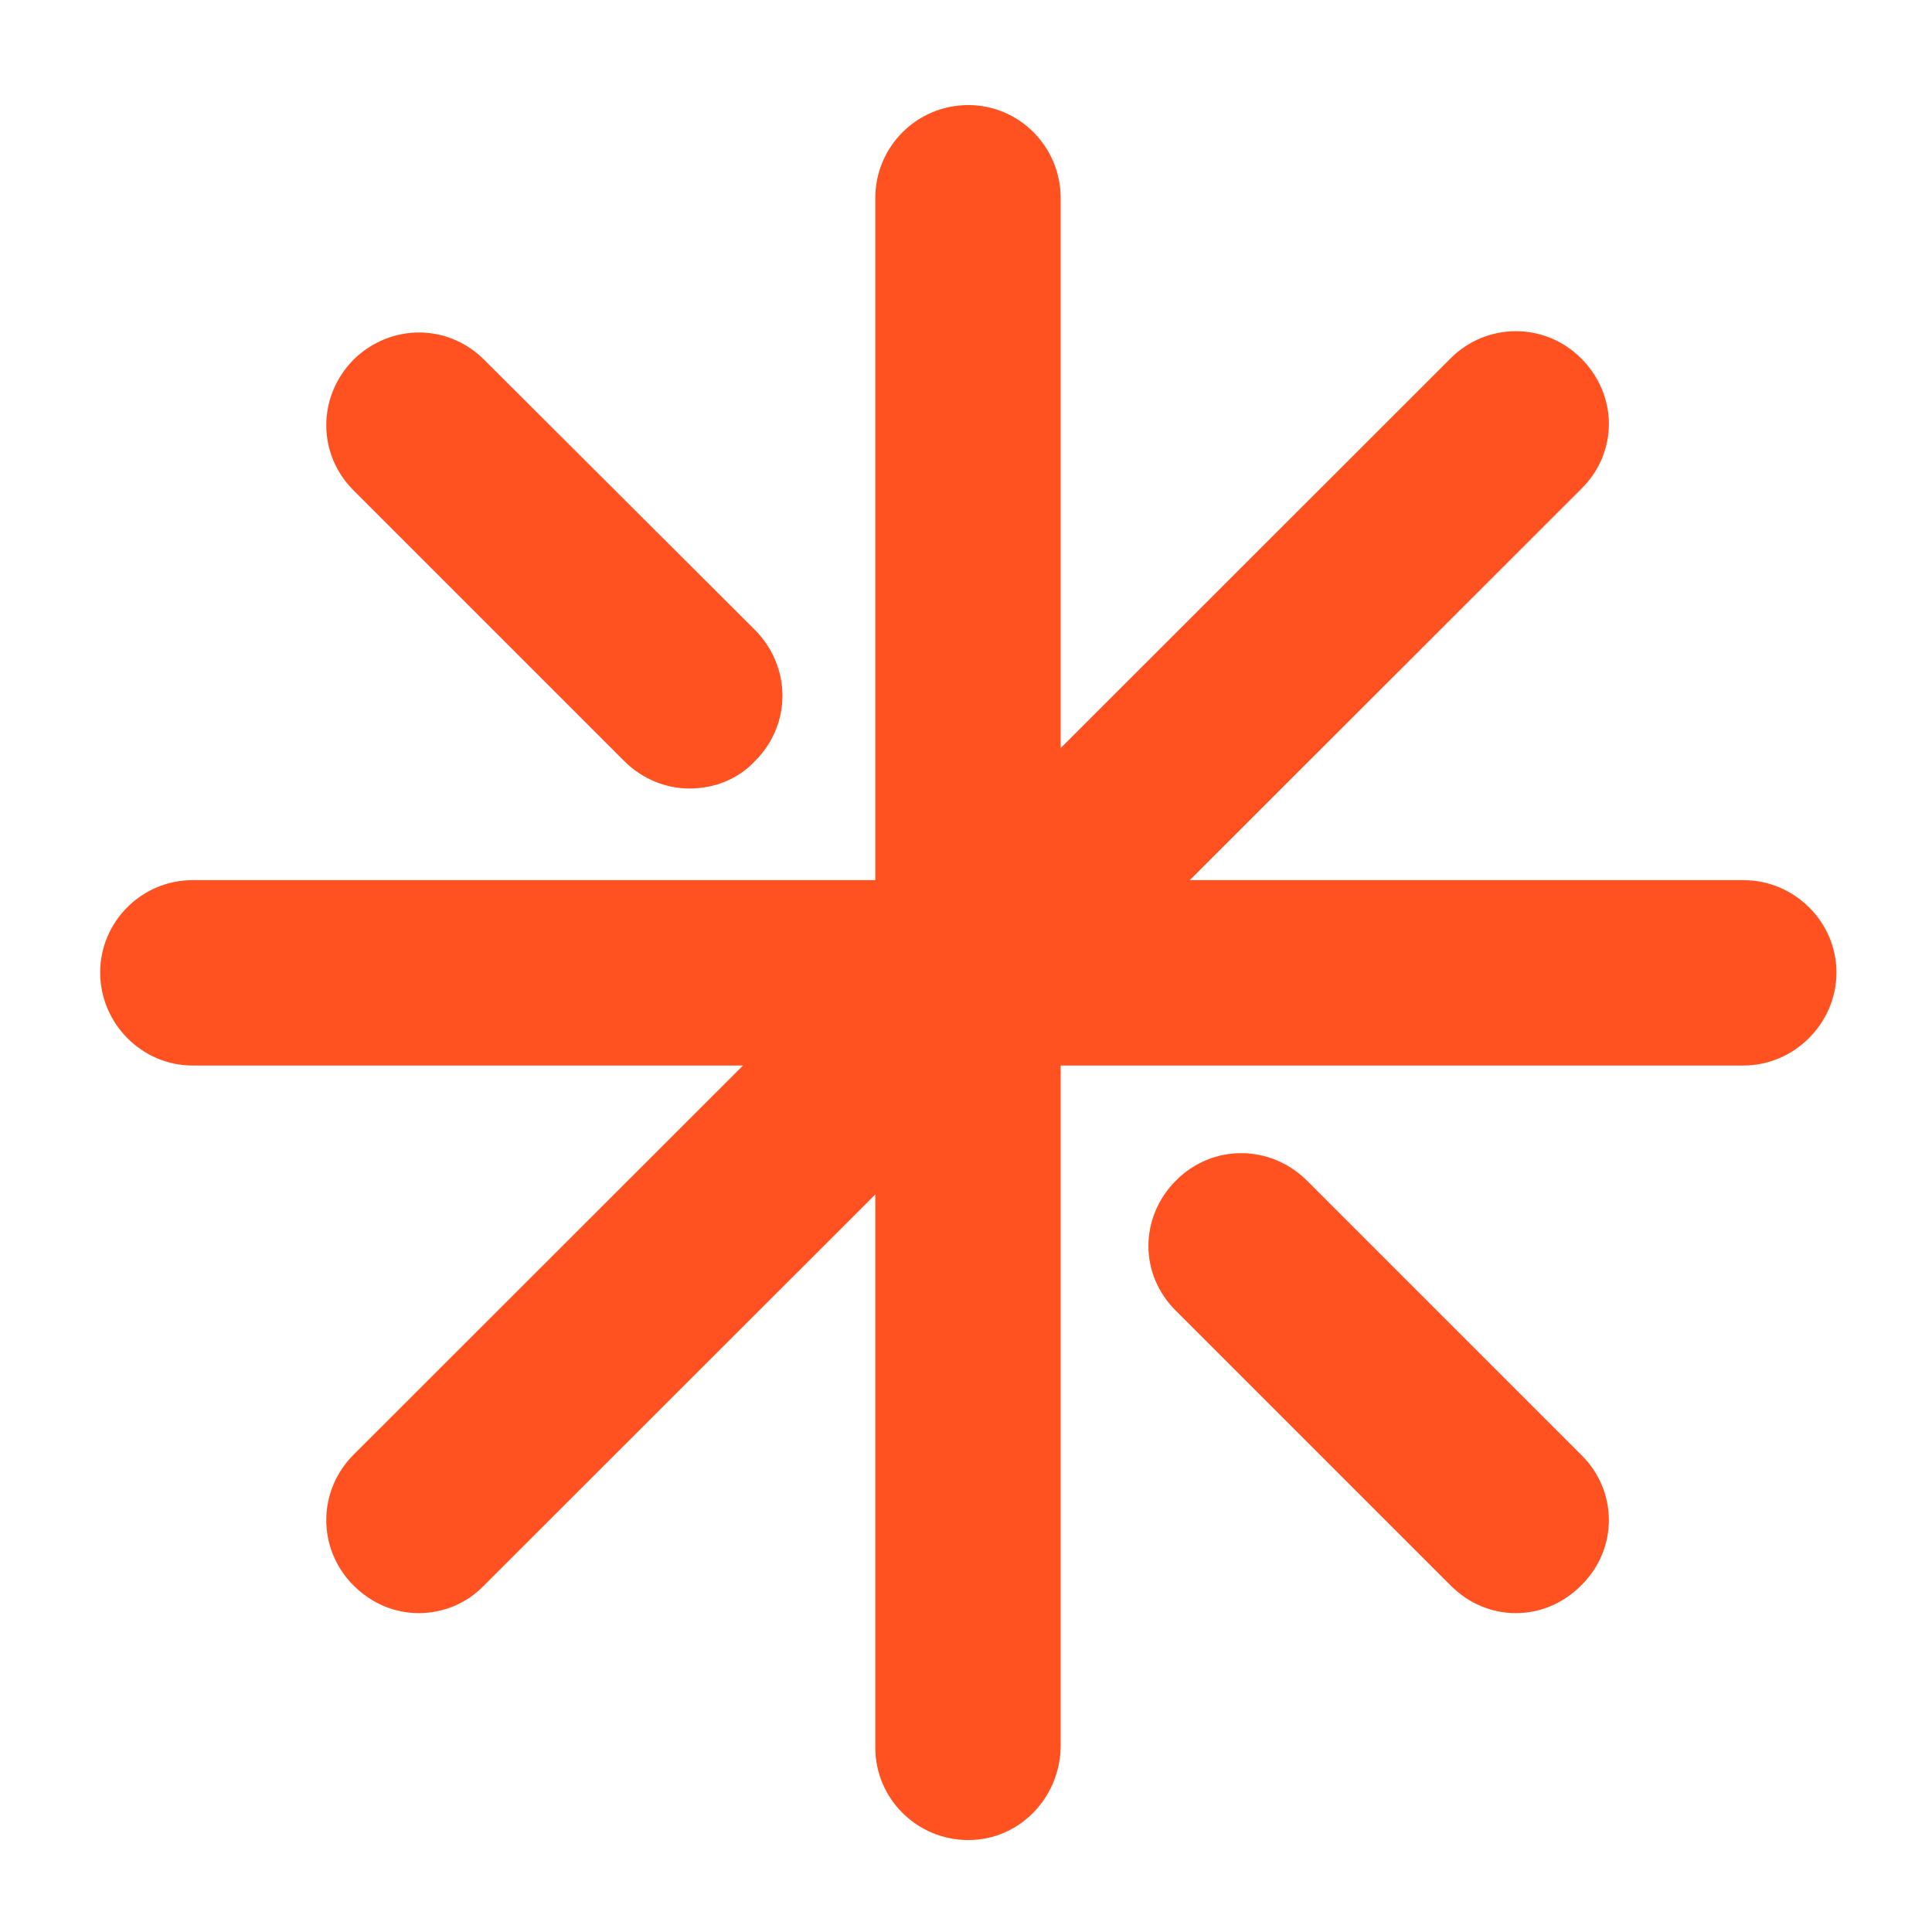
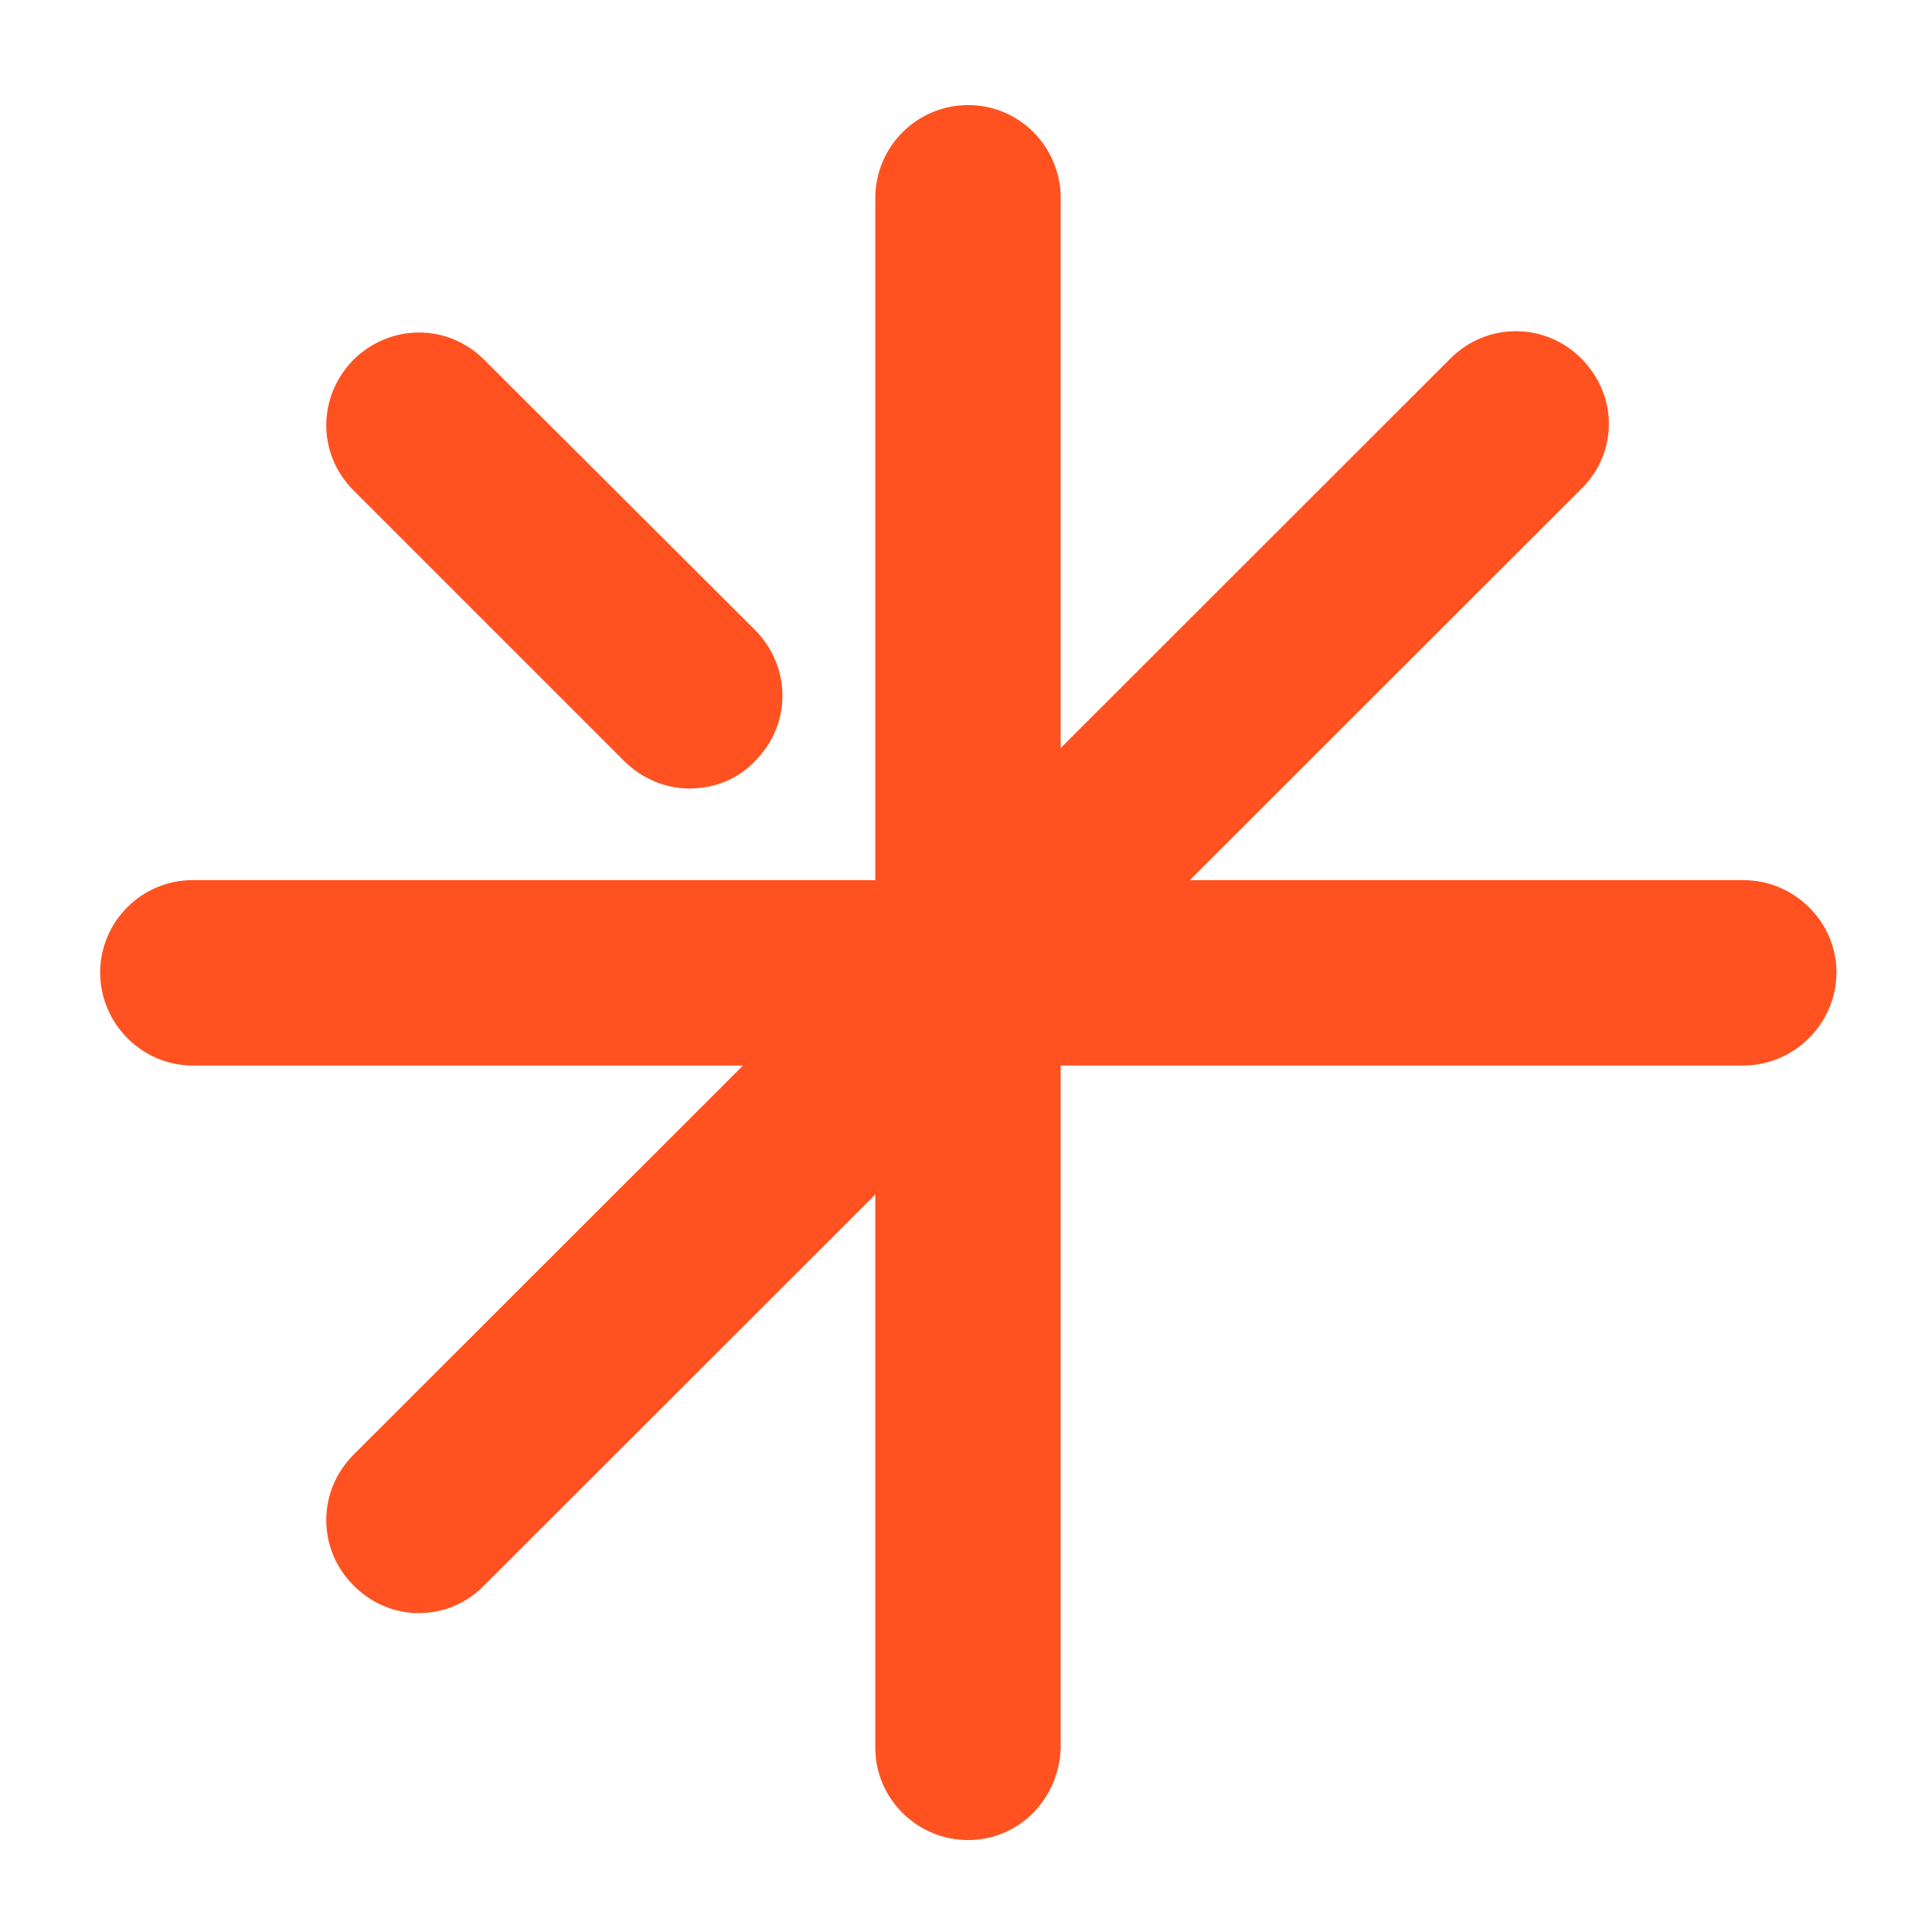
<svg xmlns="http://www.w3.org/2000/svg" width="1168" height="1168" fill="none">
  <g transform="matrix(39.882 0 0 39.882 -515.34 50.758)">
    <g transform="matrix(1 0 0 1 -0.014 0.301)">
      <path d="m52.85,28.38l-23.51,0c-0.77,0 -1.4,-0.64 -1.4,-1.41c0,-0.77 0.63,-1.4 1.4,-1.4l23.51,0c0.77,0 1.41,0.63 1.41,1.4c0,0.77 -0.64,1.41 -1.41,1.41z" fill="rgb(255,82,32)" fill-rule="nonzero" id="svg_4" stroke-dashoffset="0" stroke-miterlimit="4" transform="translate(-13.486 -13.802)" />
    </g>
    <g transform="matrix(1 0 0 1 -0.014 0.302)">
      <path d="m41.1,40.12c-0.78,0 -1.41,-0.63 -1.41,-1.4l0,-23.49c0,-0.78 0.63,-1.41 1.41,-1.41c0.77,0 1.4,0.63 1.4,1.41l0,23.49c-0.02,0.77 -0.63,1.4 -1.4,1.4z" fill="rgb(255,82,32)" fill-rule="nonzero" id="svg_6" stroke-dashoffset="0" stroke-miterlimit="4" transform="translate(-13.486 -13.802)" />
    </g>
    <g transform="matrix(1 0 0 1 6.209 6.521)">
-       <path d="m49.4,36.68c-0.36,0 -0.71,-0.14 -0.99,-0.42l-4.16,-4.16c-0.56,-0.55 -0.56,-1.42 0,-1.98c0.55,-0.55 1.42,-0.55 1.98,0l4.16,4.16c0.56,0.55 0.56,1.43 0,1.98c-0.28,0.28 -0.63,0.42 -0.99,0.42z" fill="rgb(255,82,32)" fill-rule="nonzero" id="svg_8" stroke-dashoffset="0" stroke-miterlimit="4" transform="translate(-19.709 -20.021)" />
-     </g>
+       </g>
    <g transform="matrix(1 0 0 1 -6.287 -5.947)">
      <path d="m36.87,24.18c-0.35,0 -0.71,-0.14 -0.99,-0.42l-4.1,-4.1c-0.55,-0.55 -0.55,-1.42 0,-1.98c0.56,-0.55 1.43,-0.55 1.98,0l4.11,4.1c0.55,0.56 0.55,1.43 0,1.98c-0.26,0.28 -0.62,0.42 -1,0.42z" fill="rgb(255,82,32)" fill-rule="nonzero" id="svg_10" stroke-dashoffset="0" stroke-miterlimit="4" transform="translate(-7.213 -7.553)" />
    </g>
    <g transform="matrix(1 0 0 1 -0.024 0.292)">
      <path d="m32.77,36.68c-0.36,0 -0.71,-0.14 -0.99,-0.42c-0.55,-0.55 -0.55,-1.43 0,-1.98l16.63,-16.62c0.55,-0.55 1.43,-0.55 1.98,0c0.56,0.56 0.56,1.43 0,1.98l-16.63,16.62c-0.27,0.28 -0.63,0.42 -0.99,0.42z" fill="rgb(255,82,32)" fill-rule="nonzero" id="svg_12" stroke-dashoffset="0" stroke-miterlimit="4" transform="translate(-13.476 -13.792)" />
    </g>
  </g>
</svg>